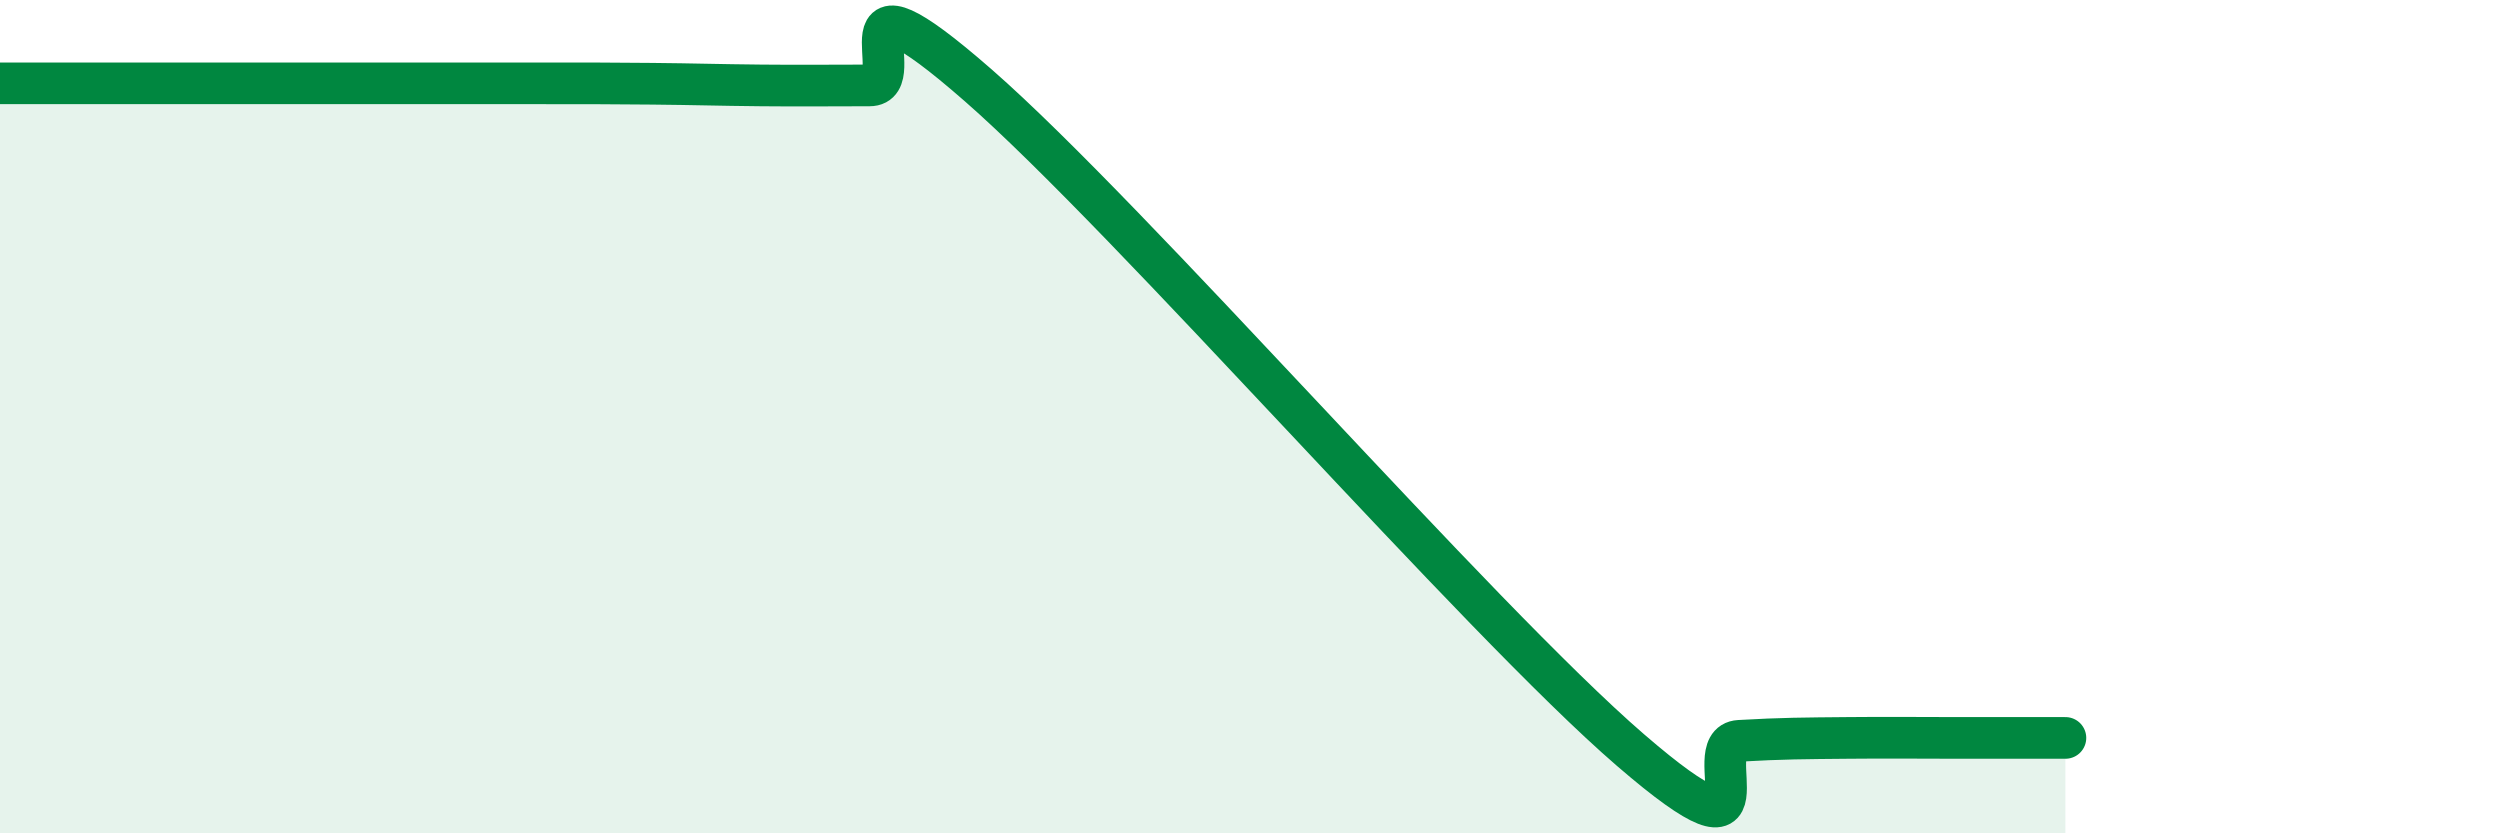
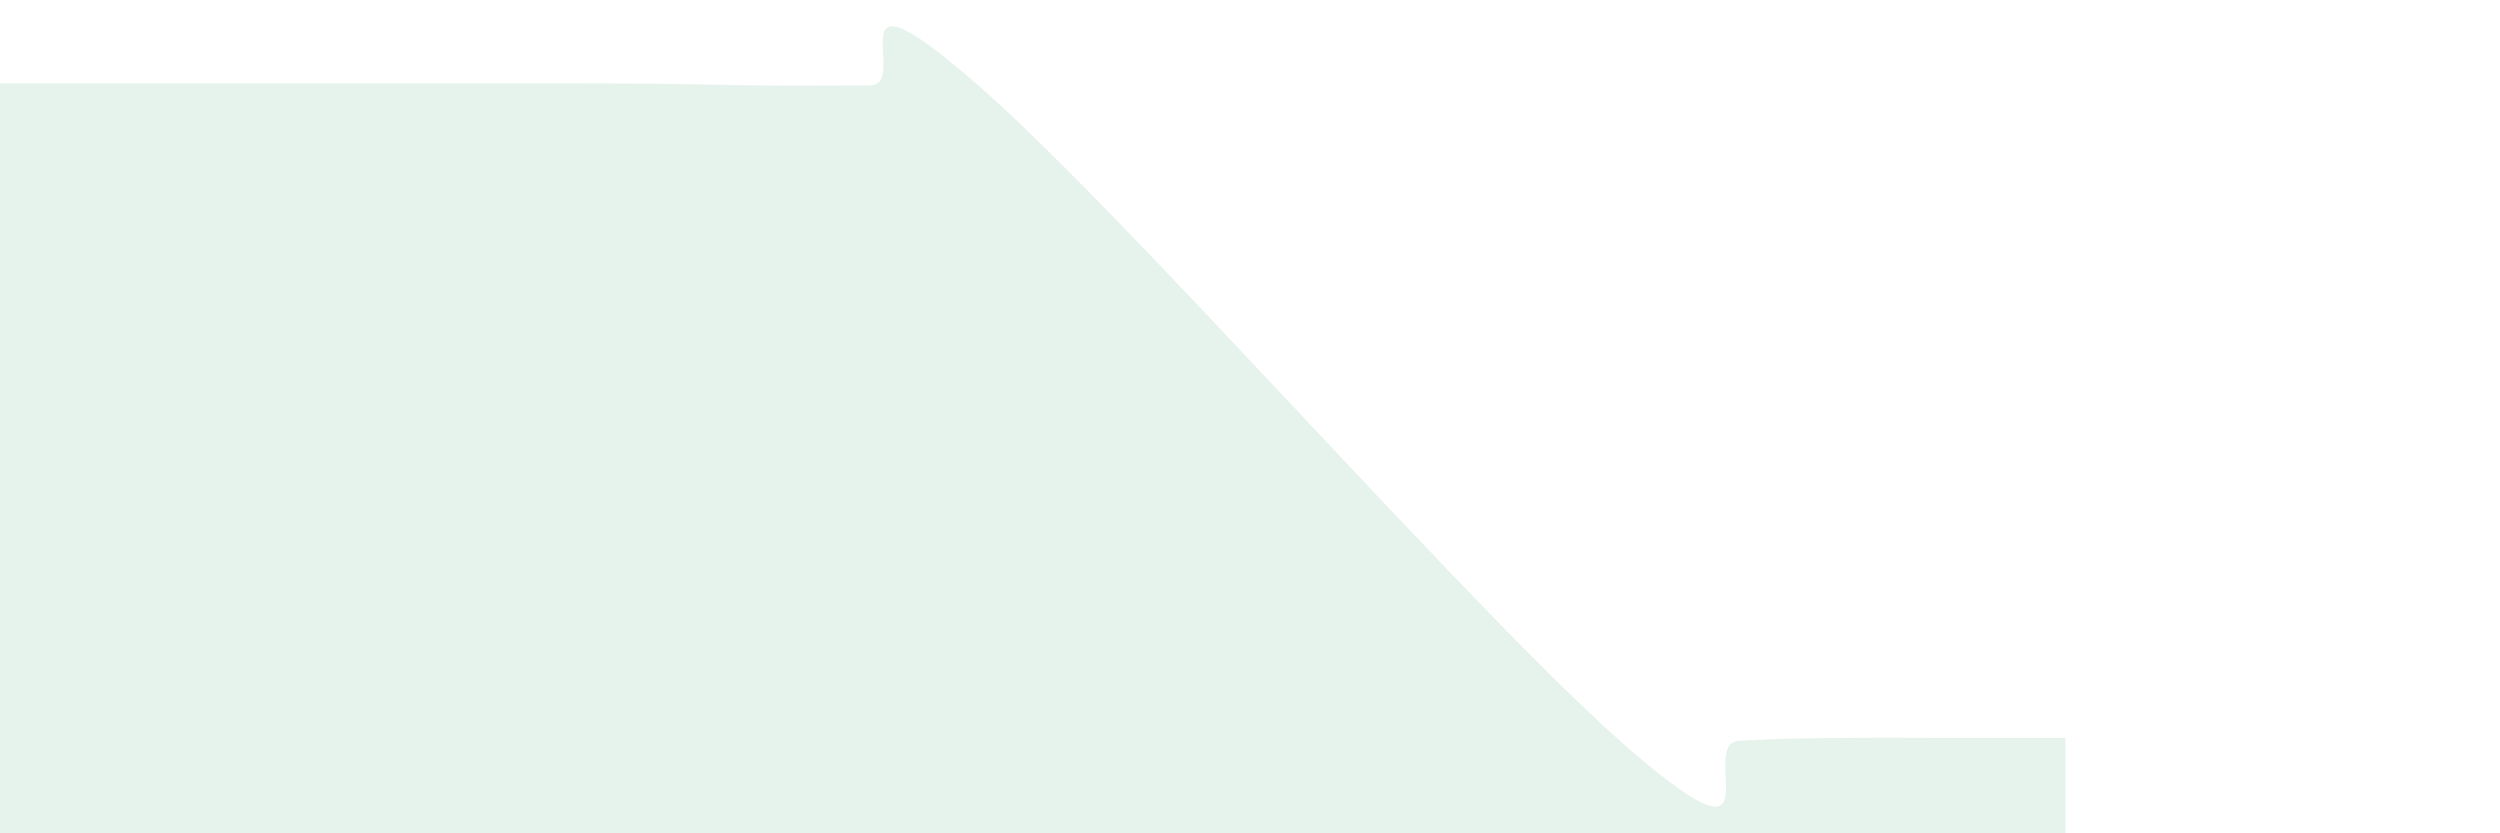
<svg xmlns="http://www.w3.org/2000/svg" width="60" height="20" viewBox="0 0 60 20">
  <path d="M 0,2 C 0.52,2 1.57,2 2.61,2 C 3.65,2 4.18,2 5.22,2 C 6.26,2 6.79,2 7.83,2 C 8.87,2 9.39,2 10.43,2 C 11.47,2 12,2 13.04,2 C 14.08,2 14.61,2 15.65,2.01 C 16.69,2.02 17.22,2.04 18.26,2.05 C 19.3,2.06 19.83,2.05 20.87,2.05 C 21.91,2.05 19.83,-1.14 23.48,2.05 C 27.13,5.24 35.48,14.85 39.13,18 C 42.78,21.15 40.7,17.84 41.74,17.78 C 42.78,17.72 43.31,17.72 44.35,17.71 C 45.39,17.7 45.92,17.71 46.96,17.71 C 48,17.71 49.05,17.71 49.57,17.71L49.57 20L0 20Z" fill="#008740" opacity="0.1" stroke-linecap="round" stroke-linejoin="round" />
-   <path d="M 0,2 C 0.52,2 1.57,2 2.61,2 C 3.65,2 4.18,2 5.22,2 C 6.26,2 6.79,2 7.83,2 C 8.87,2 9.39,2 10.43,2 C 11.47,2 12,2 13.04,2 C 14.08,2 14.61,2 15.65,2.01 C 16.69,2.02 17.22,2.04 18.26,2.05 C 19.3,2.06 19.83,2.05 20.87,2.05 C 21.91,2.05 19.83,-1.14 23.48,2.05 C 27.13,5.24 35.48,14.85 39.13,18 C 42.78,21.15 40.7,17.84 41.74,17.78 C 42.78,17.72 43.31,17.72 44.35,17.71 C 45.39,17.7 45.92,17.71 46.96,17.71 C 48,17.71 49.05,17.71 49.57,17.71" stroke="#008740" stroke-width="1" fill="none" stroke-linecap="round" stroke-linejoin="round" />
</svg>